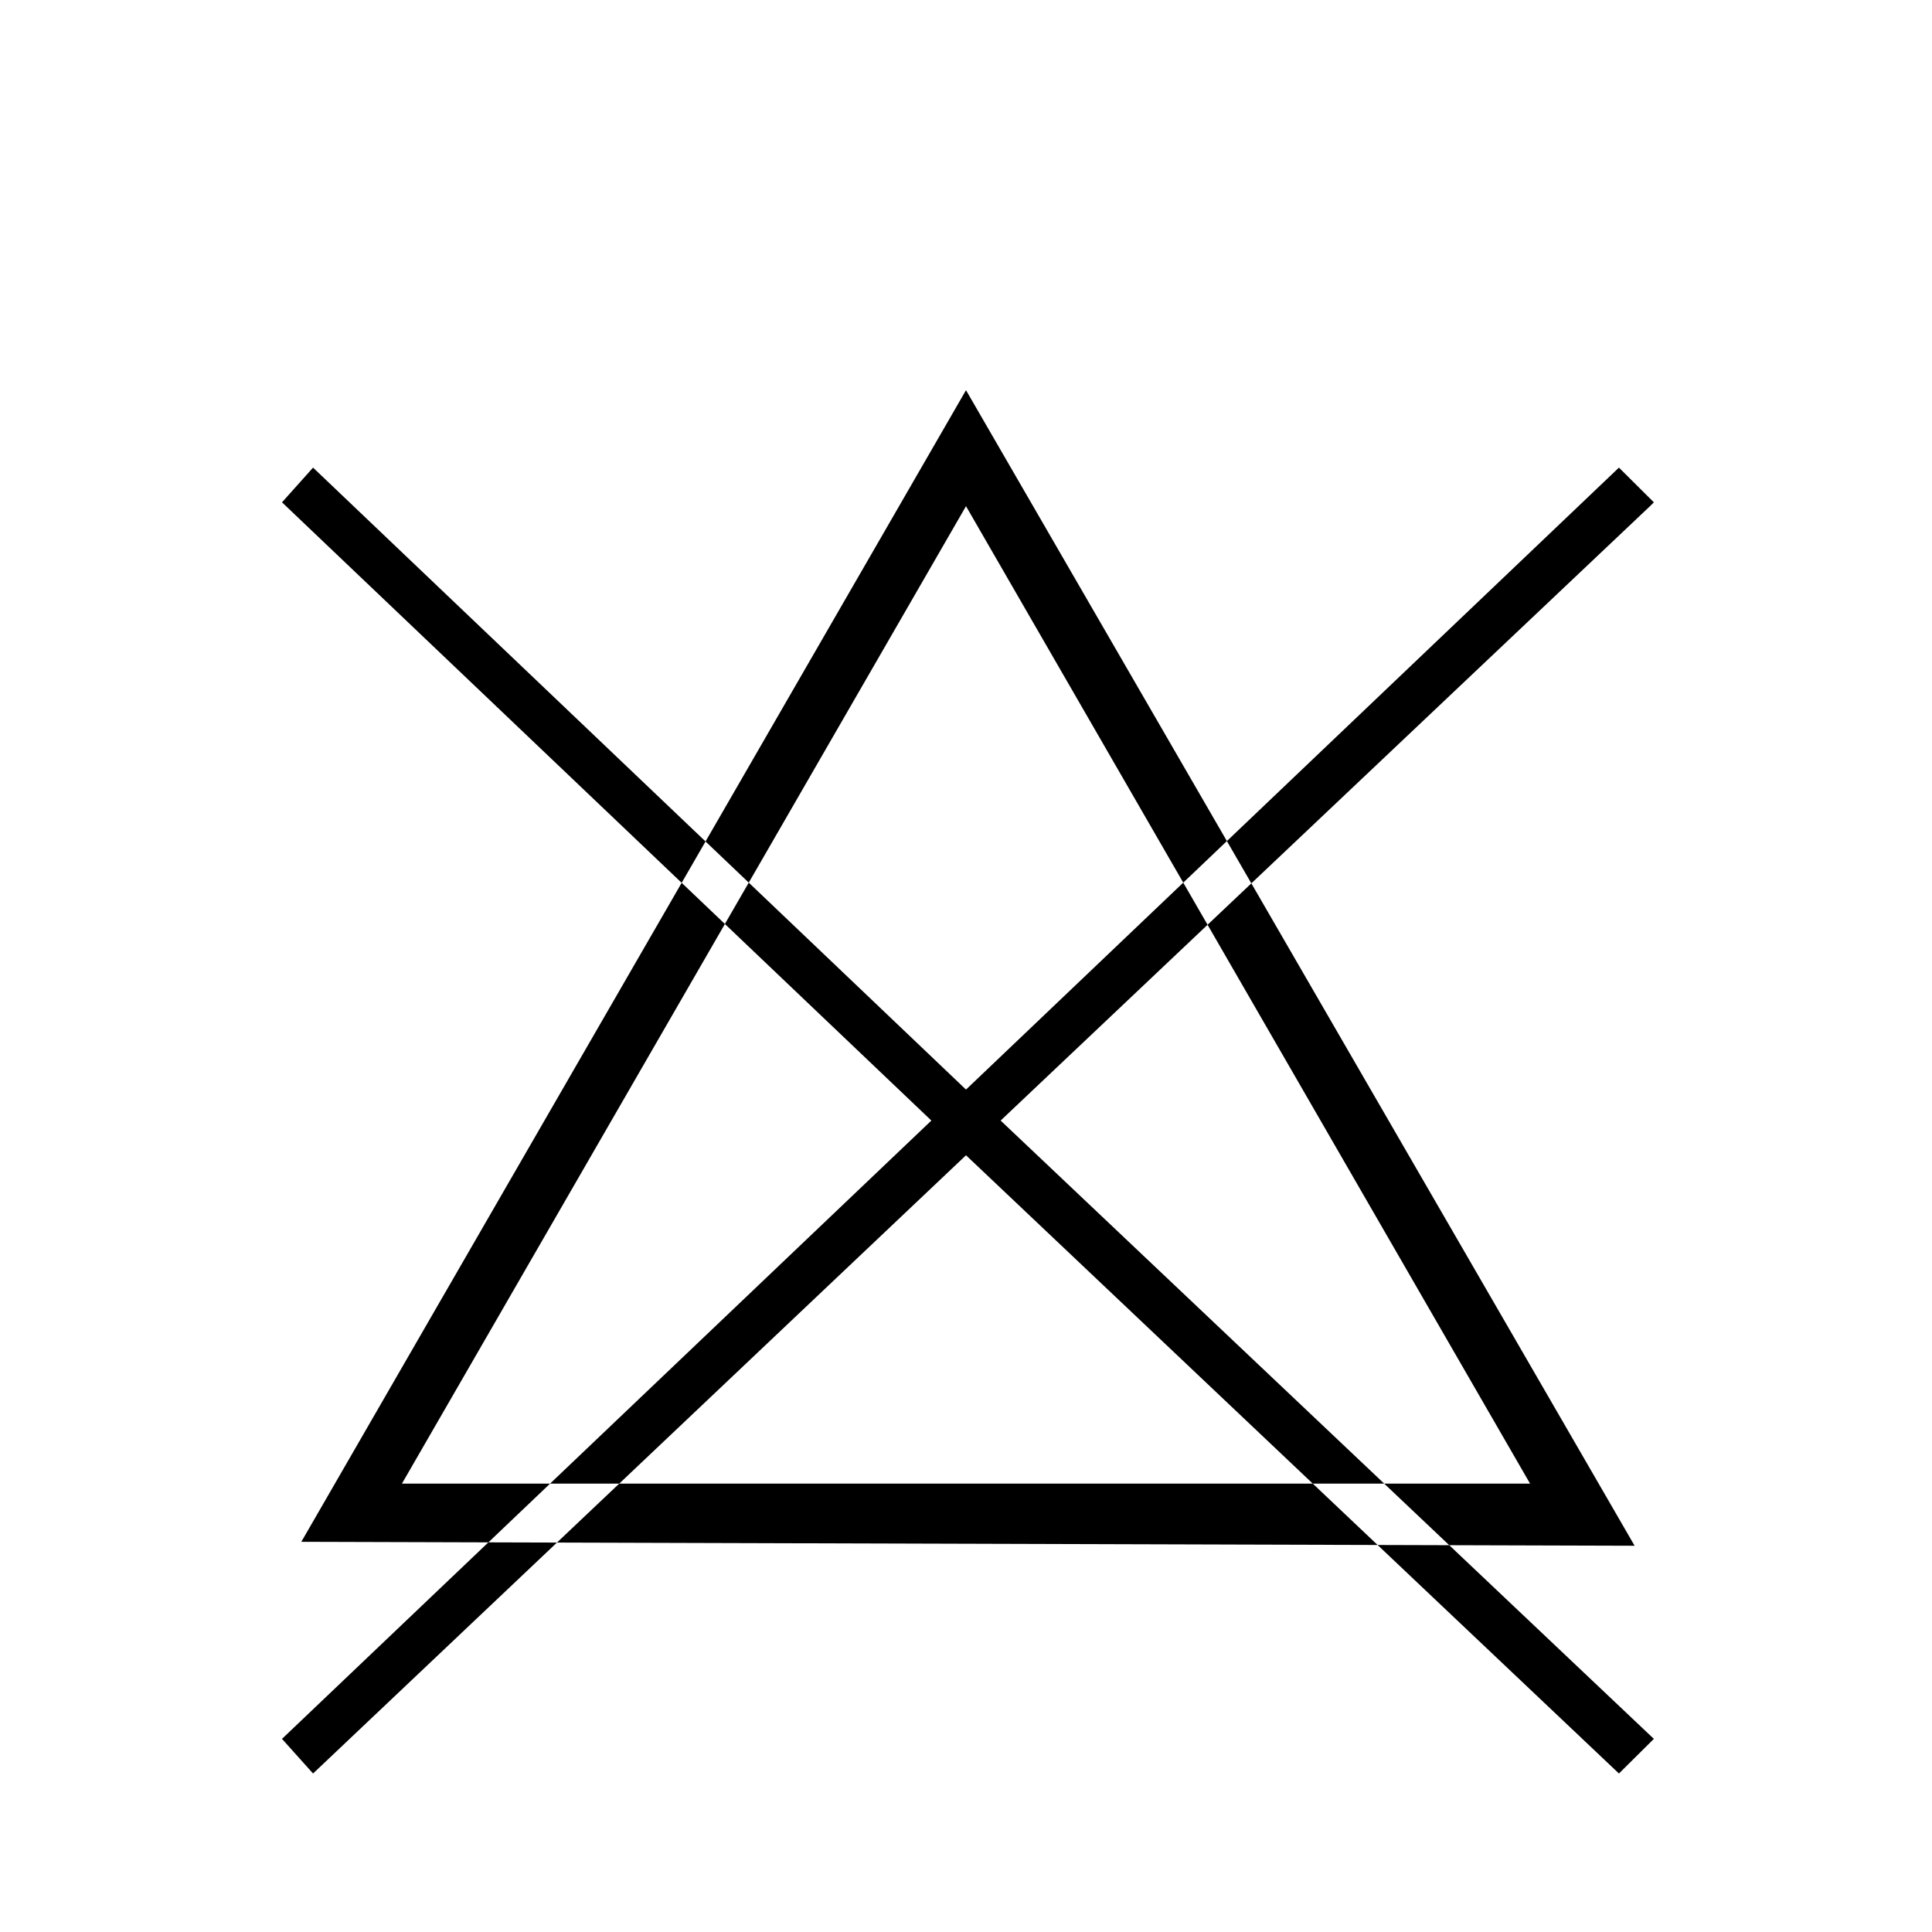
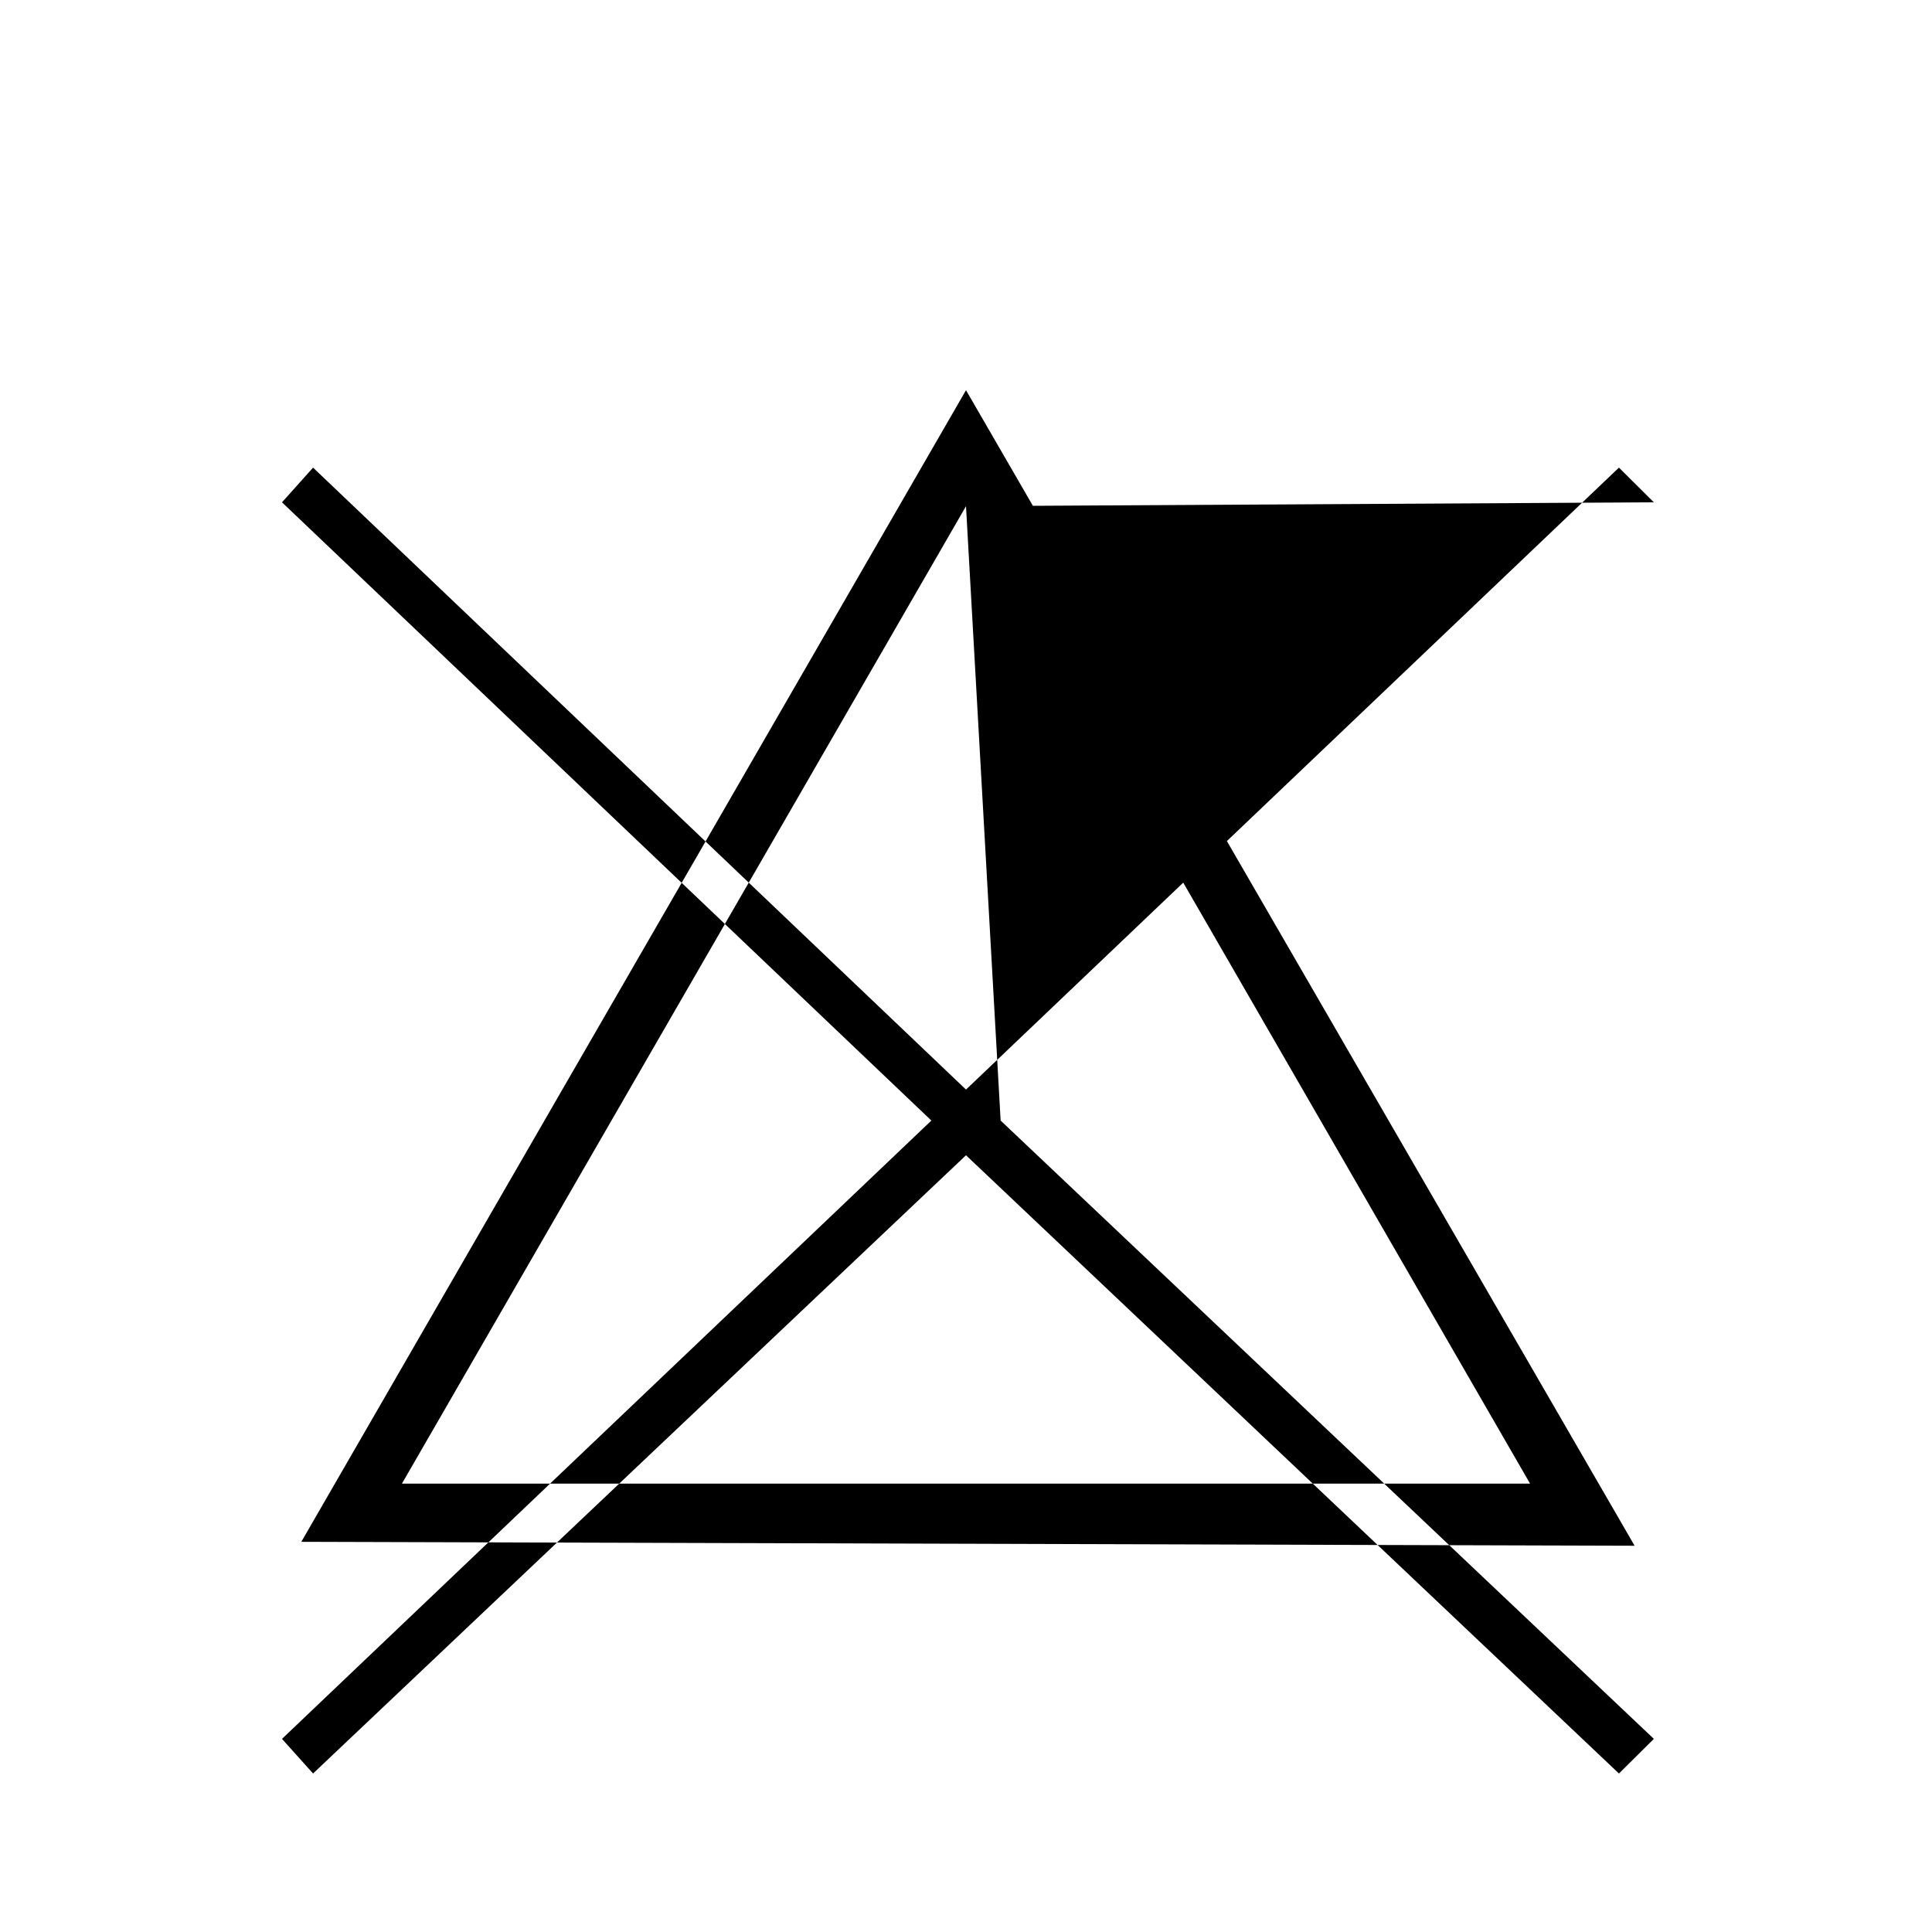
<svg xmlns="http://www.w3.org/2000/svg" width="27pt" height="27pt" viewBox="0 0 27 27" version="1.1">
  <g id="surface1">
-     <path style=" stroke:none;fill-rule:nonzero;fill:rgb(0%,0%,0%);fill-opacity:1;" d="M 4.211 21.547 L 13.5 5.453 L 22.844 21.602 Z M 13.5 7.074 L 5.617 20.734 L 21.383 20.734 Z M 23.059 7.074 L 23.113 7.02 L 22.625 6.535 L 13.5 15.227 L 4.375 6.535 L 3.941 7.02 L 13.016 15.66 L 3.941 24.301 L 4.375 24.785 L 13.5 16.145 L 22.625 24.785 L 23.113 24.301 L 13.984 15.66 Z M 23.059 7.074 " />
+     <path style=" stroke:none;fill-rule:nonzero;fill:rgb(0%,0%,0%);fill-opacity:1;" d="M 4.211 21.547 L 13.5 5.453 L 22.844 21.602 Z M 13.5 7.074 L 5.617 20.734 L 21.383 20.734 Z L 23.113 7.02 L 22.625 6.535 L 13.5 15.227 L 4.375 6.535 L 3.941 7.02 L 13.016 15.66 L 3.941 24.301 L 4.375 24.785 L 13.5 16.145 L 22.625 24.785 L 23.113 24.301 L 13.984 15.66 Z M 23.059 7.074 " />
  </g>
</svg>